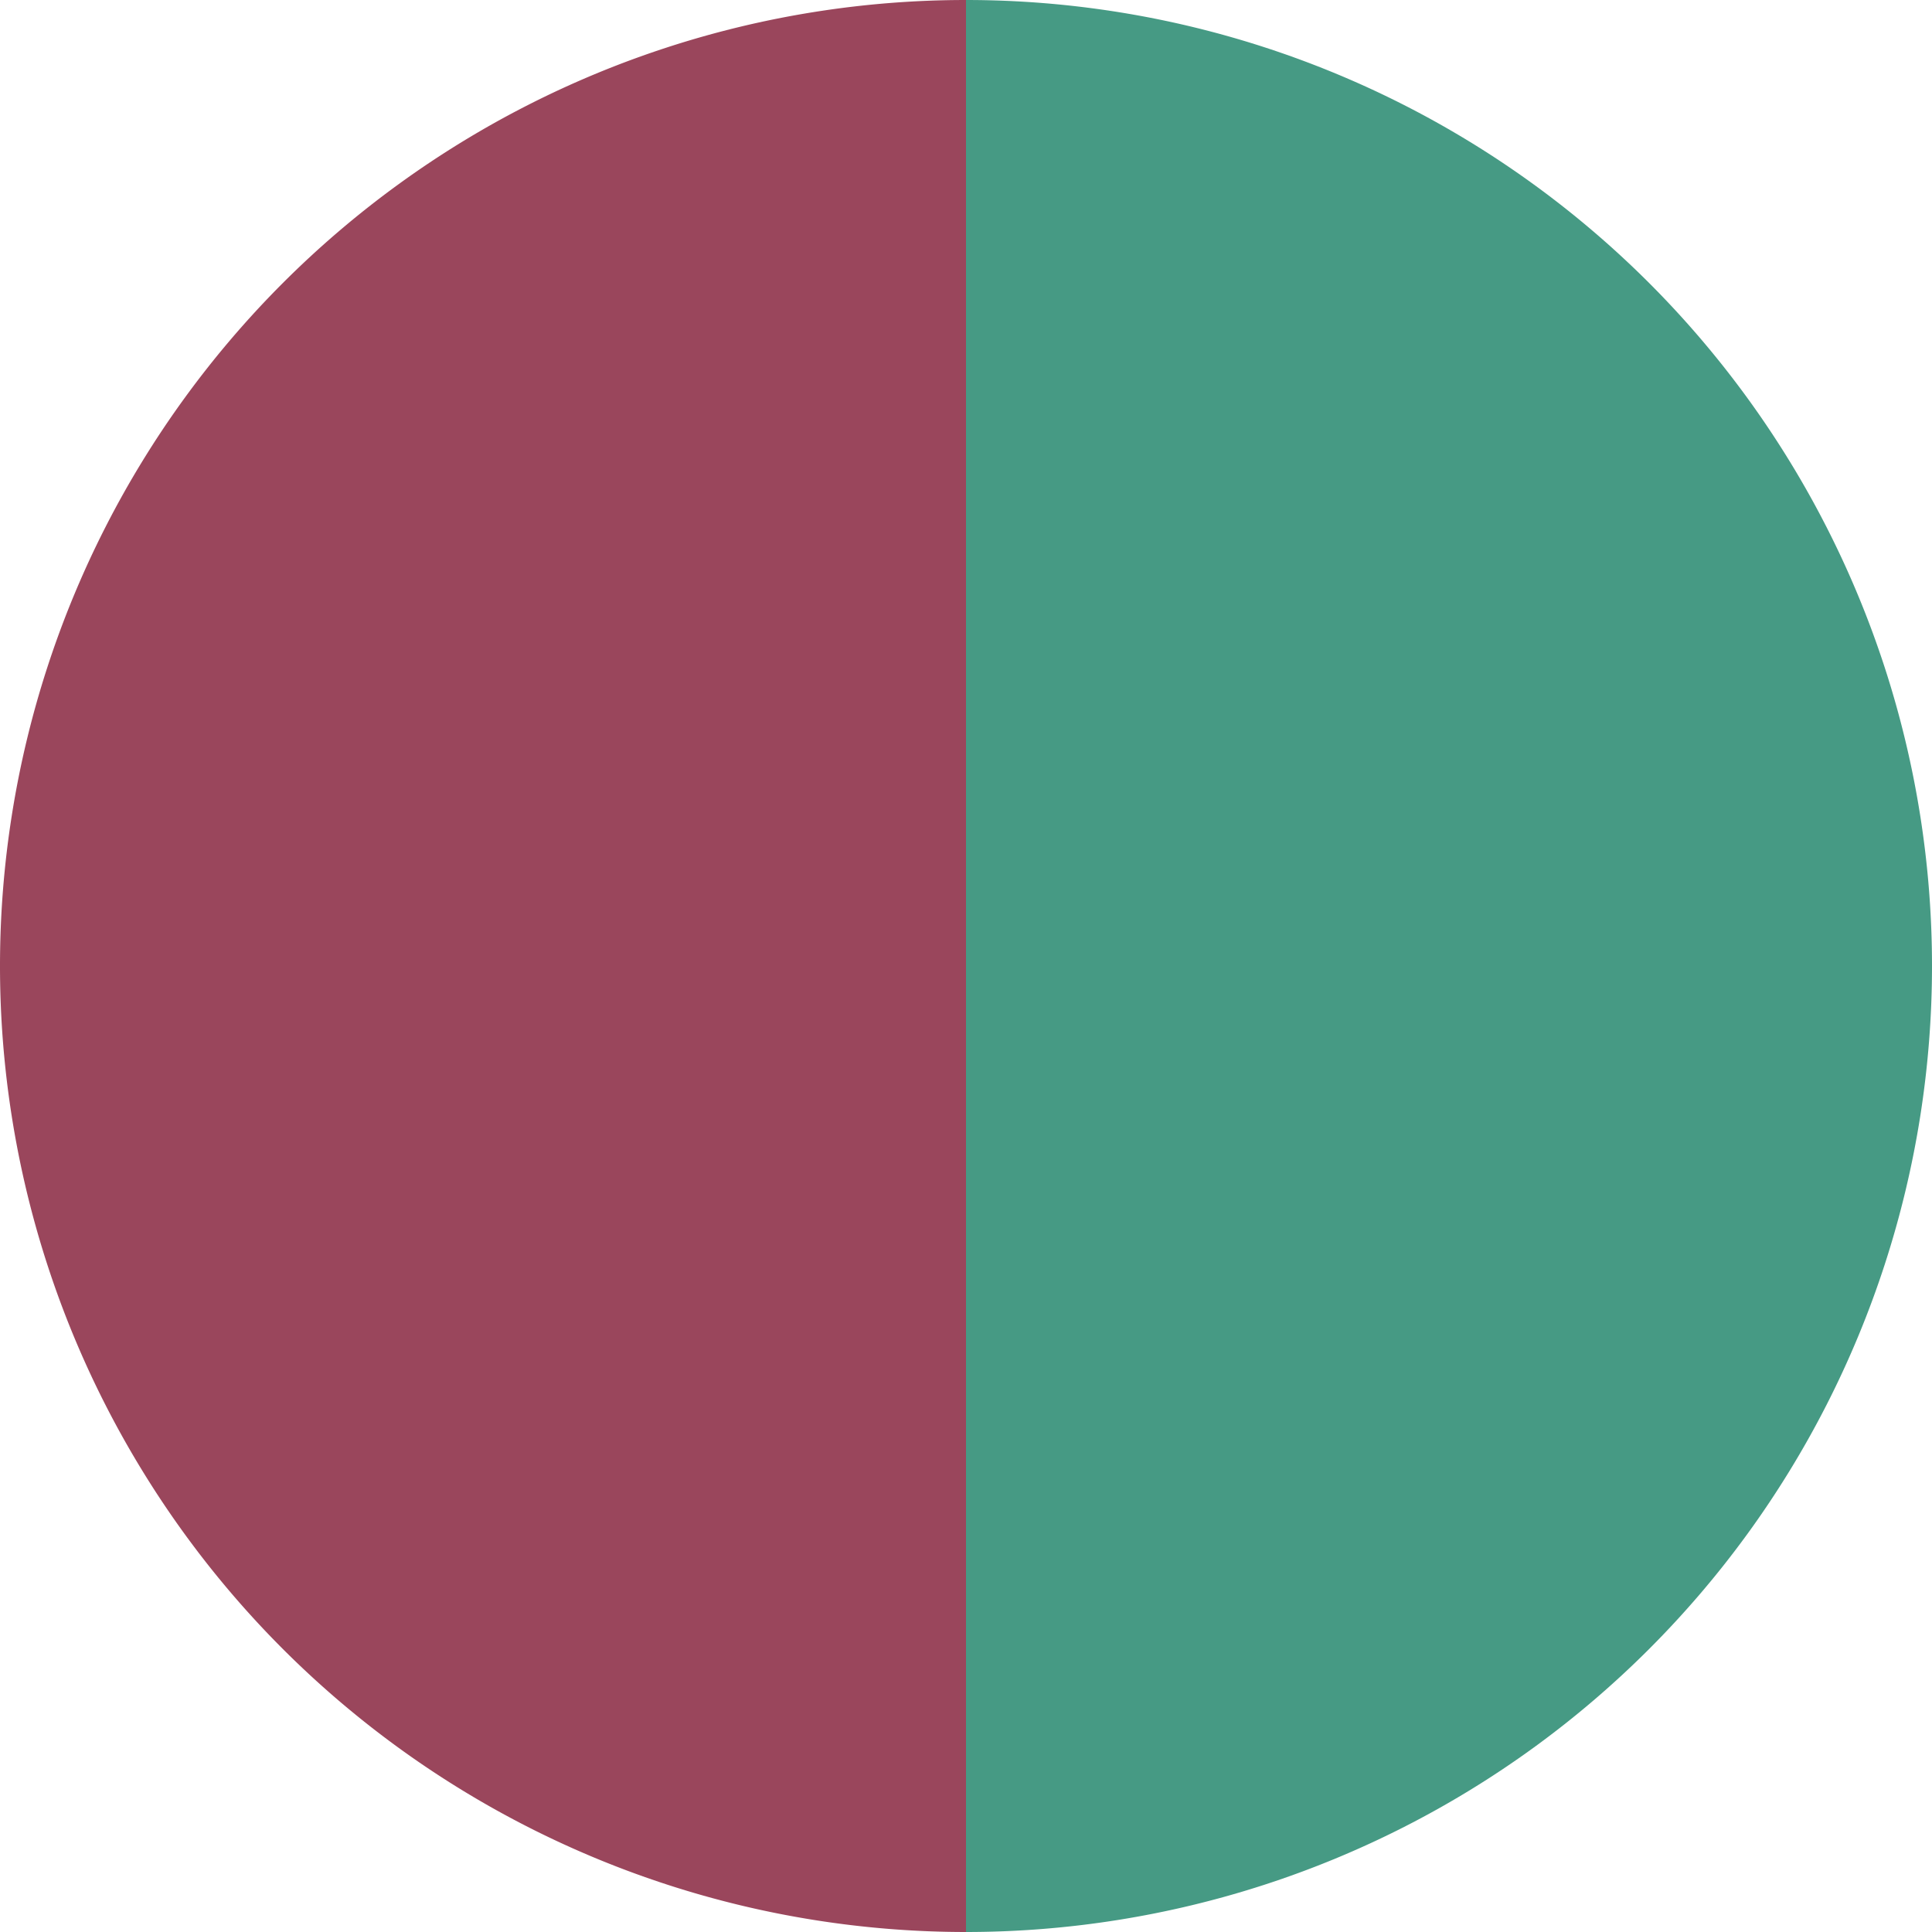
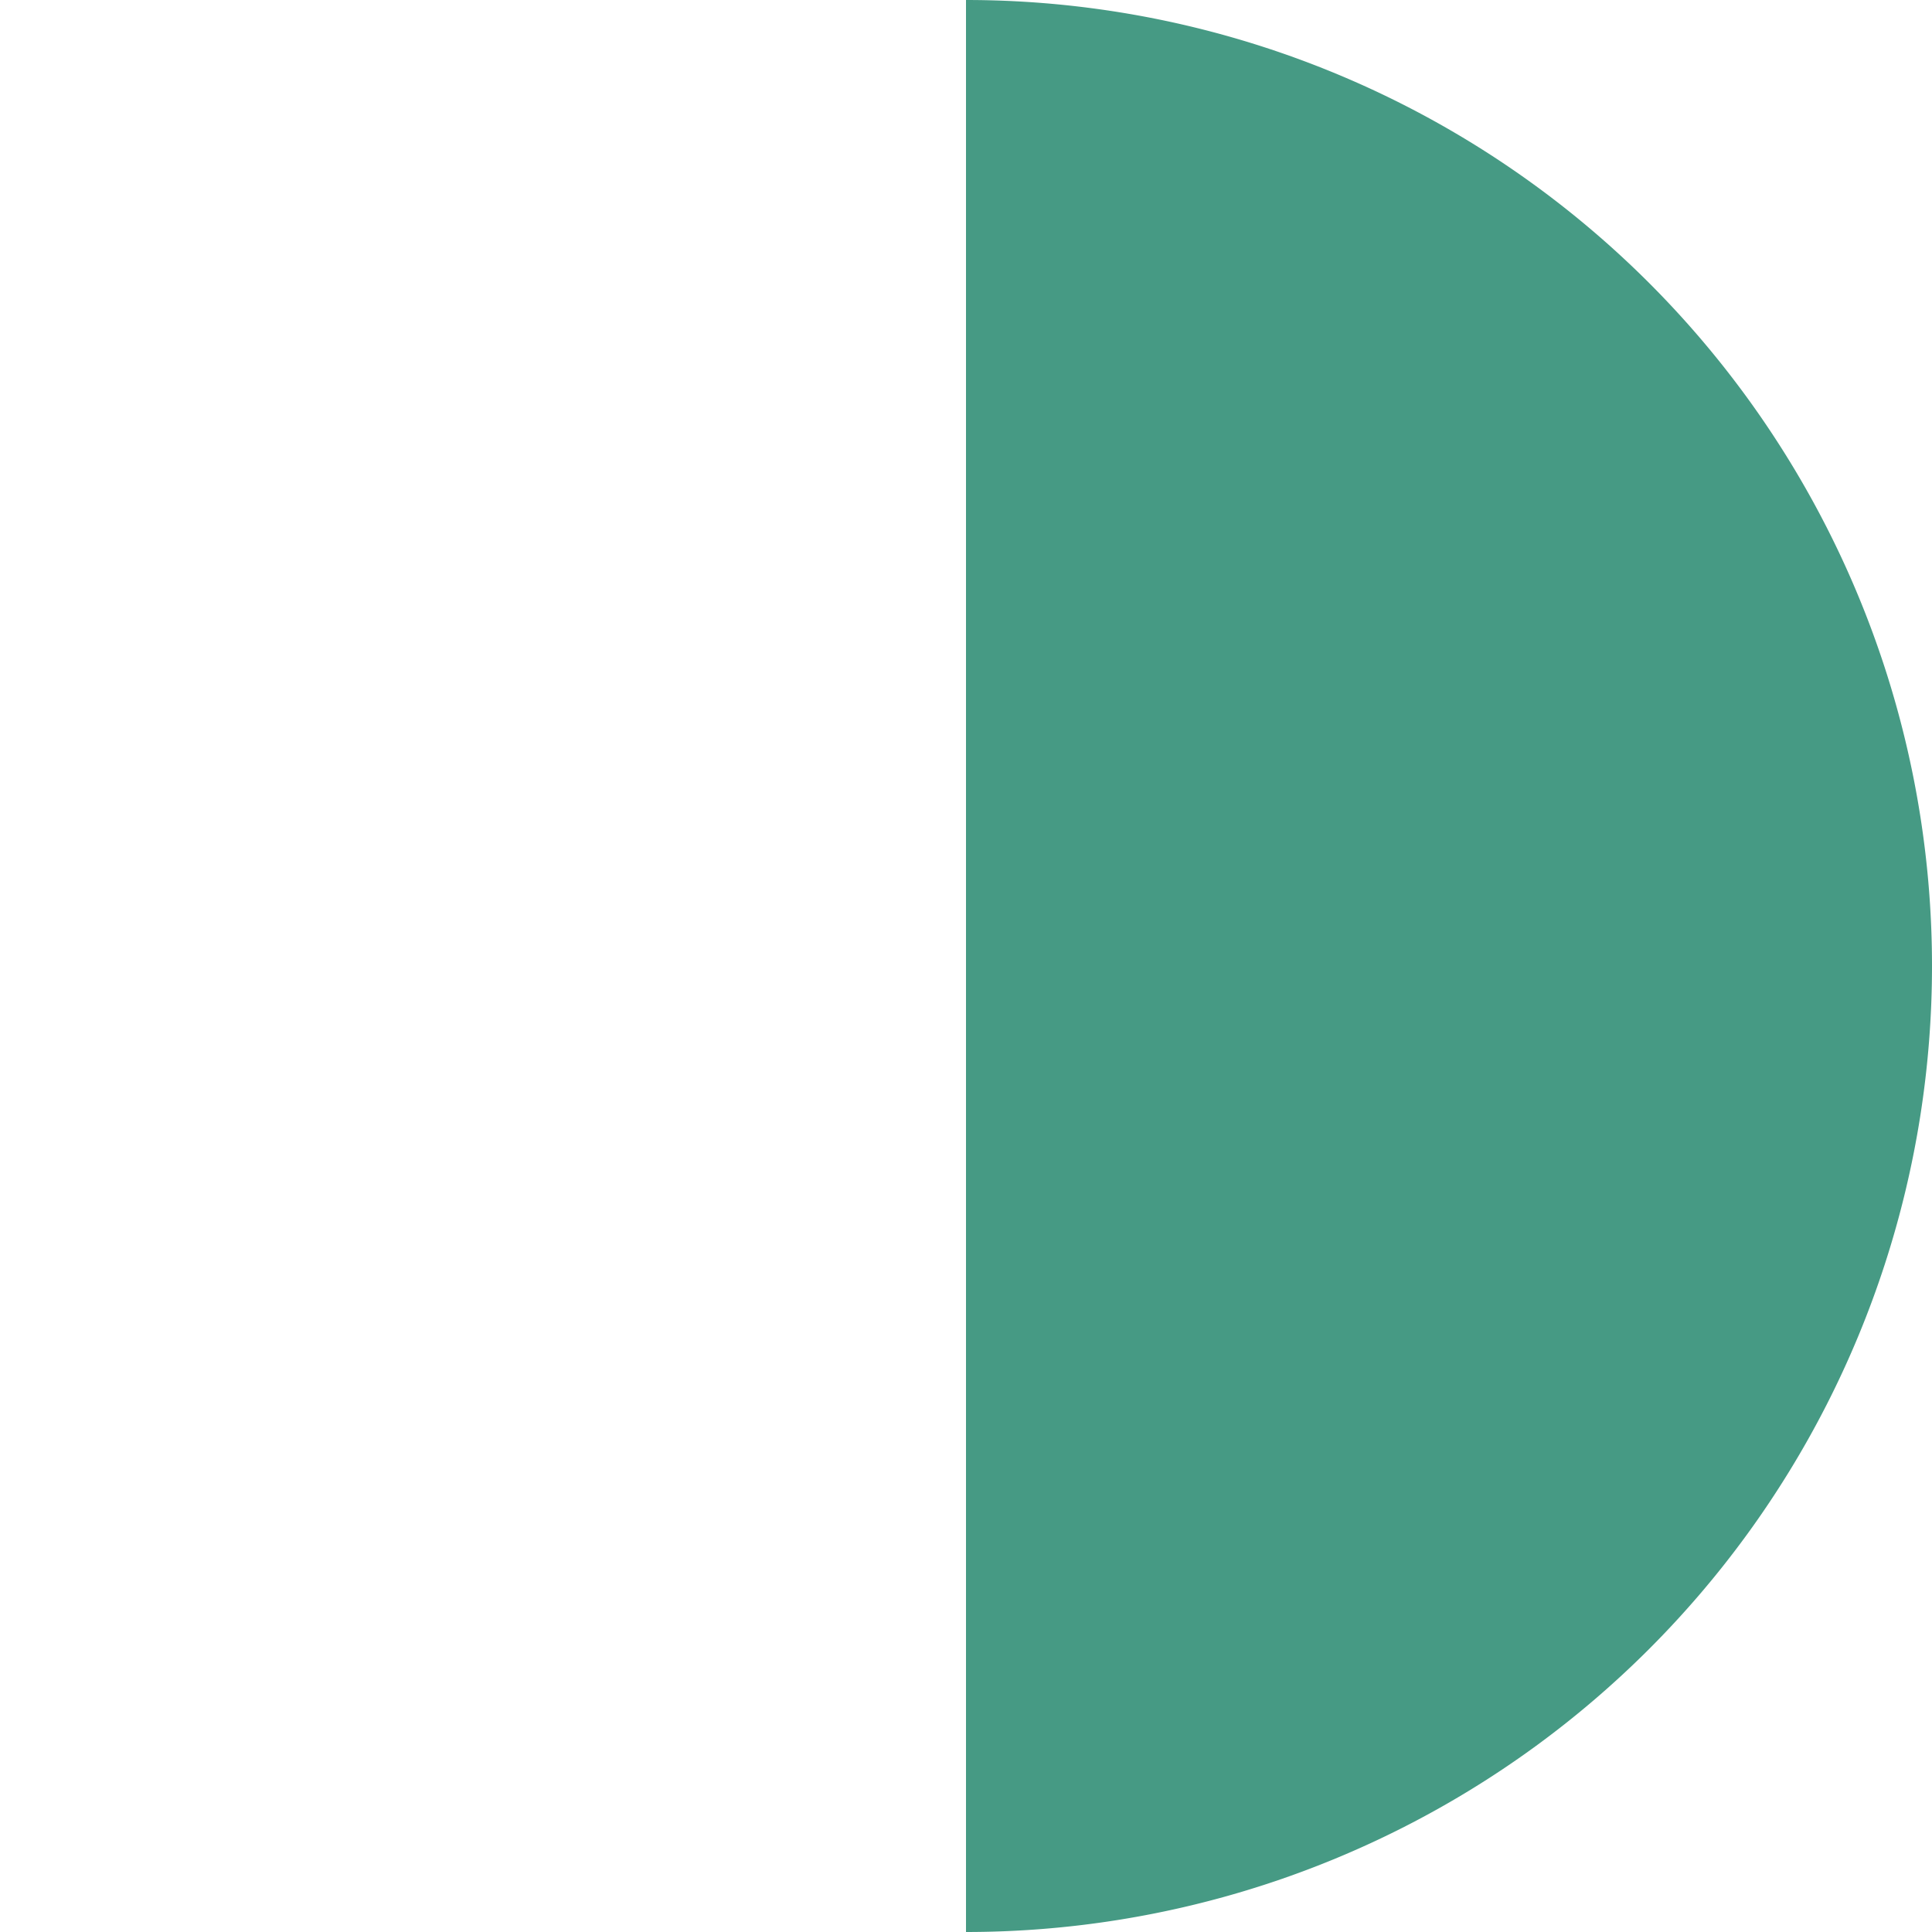
<svg xmlns="http://www.w3.org/2000/svg" width="500" height="500" viewBox="-1 -1 2 2">
  <path d="M 0 -1               A 1,1 0 0,1 0 1             L 0,0              z" fill="#469a84" />
-   <path d="M 0 1               A 1,1 0 0,1 -0 -1             L 0,0              z" fill="#9a465c" />
</svg>